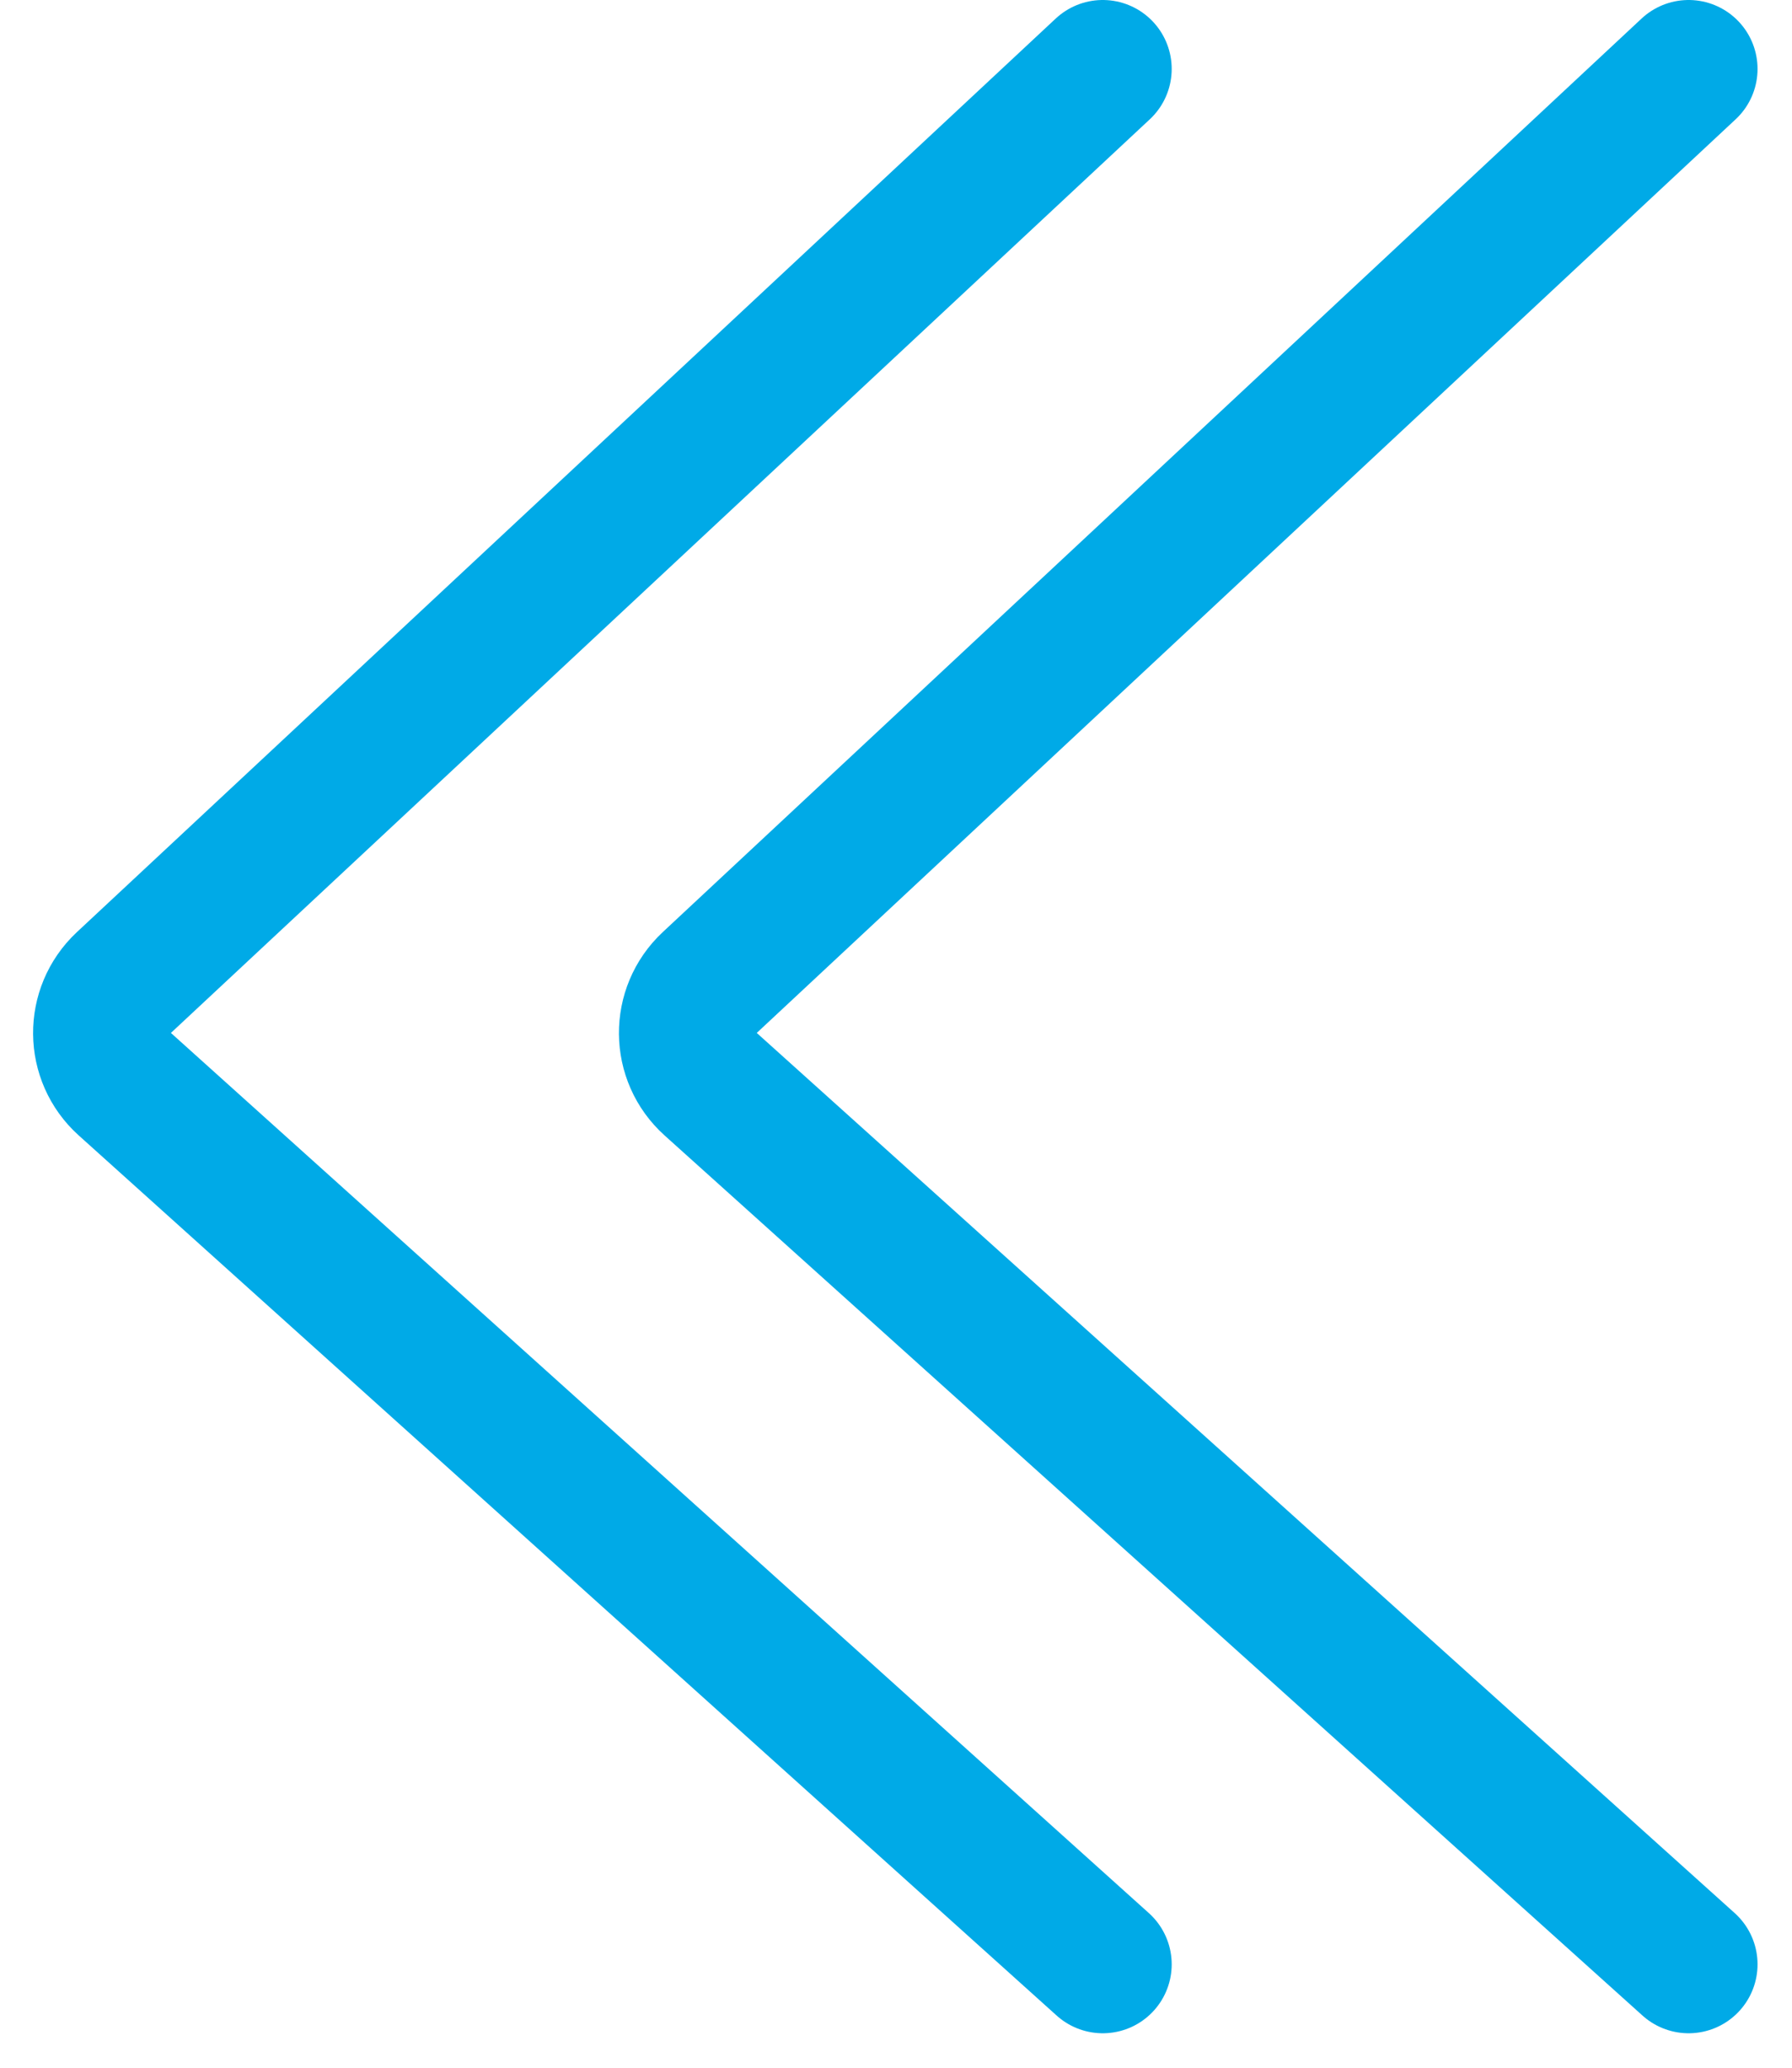
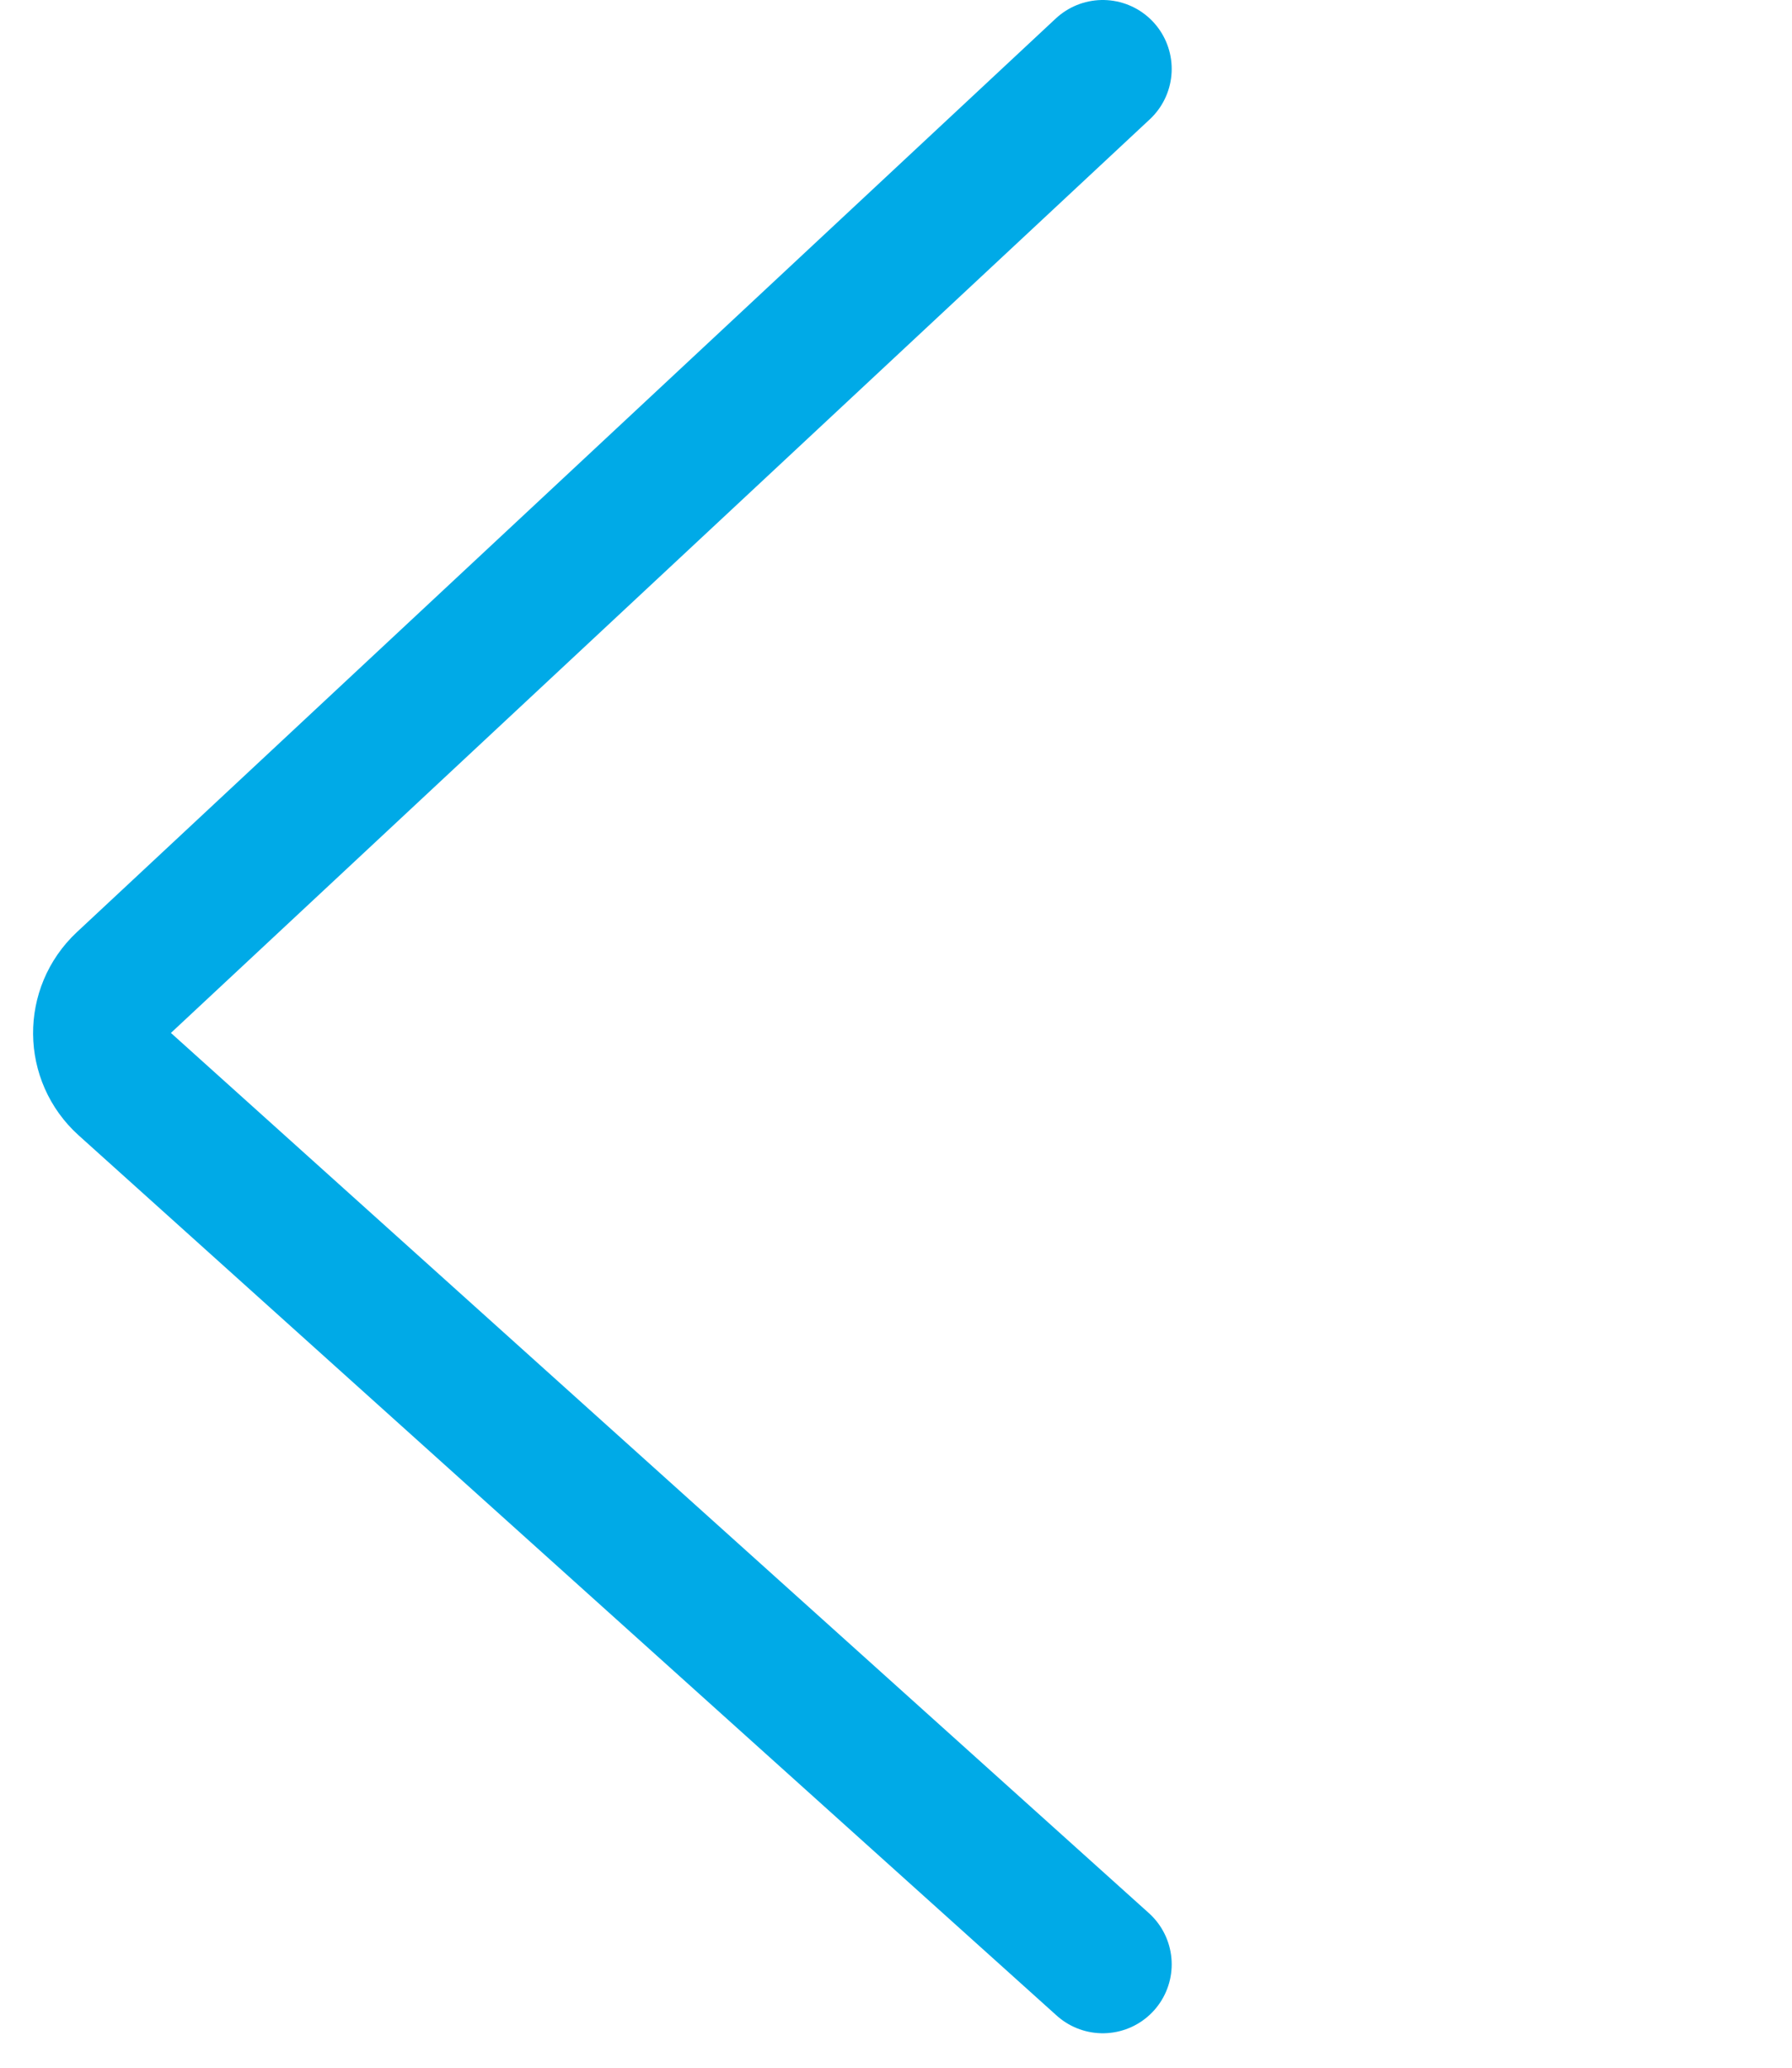
<svg xmlns="http://www.w3.org/2000/svg" width="26" height="30" viewBox="0 0 26 30" fill="none">
  <path d="M16 1L1.798 14.255C1.369 14.656 1.375 15.338 1.811 15.73L16 28.5" stroke="#00AAE7" stroke-width="2" stroke-linecap="round" />
-   <path d="M24.5 1L10.298 14.255C9.869 14.656 9.875 15.338 10.311 15.73L24.5 28.5" stroke="#00AAE7" stroke-width="2" stroke-linecap="round" />
</svg>